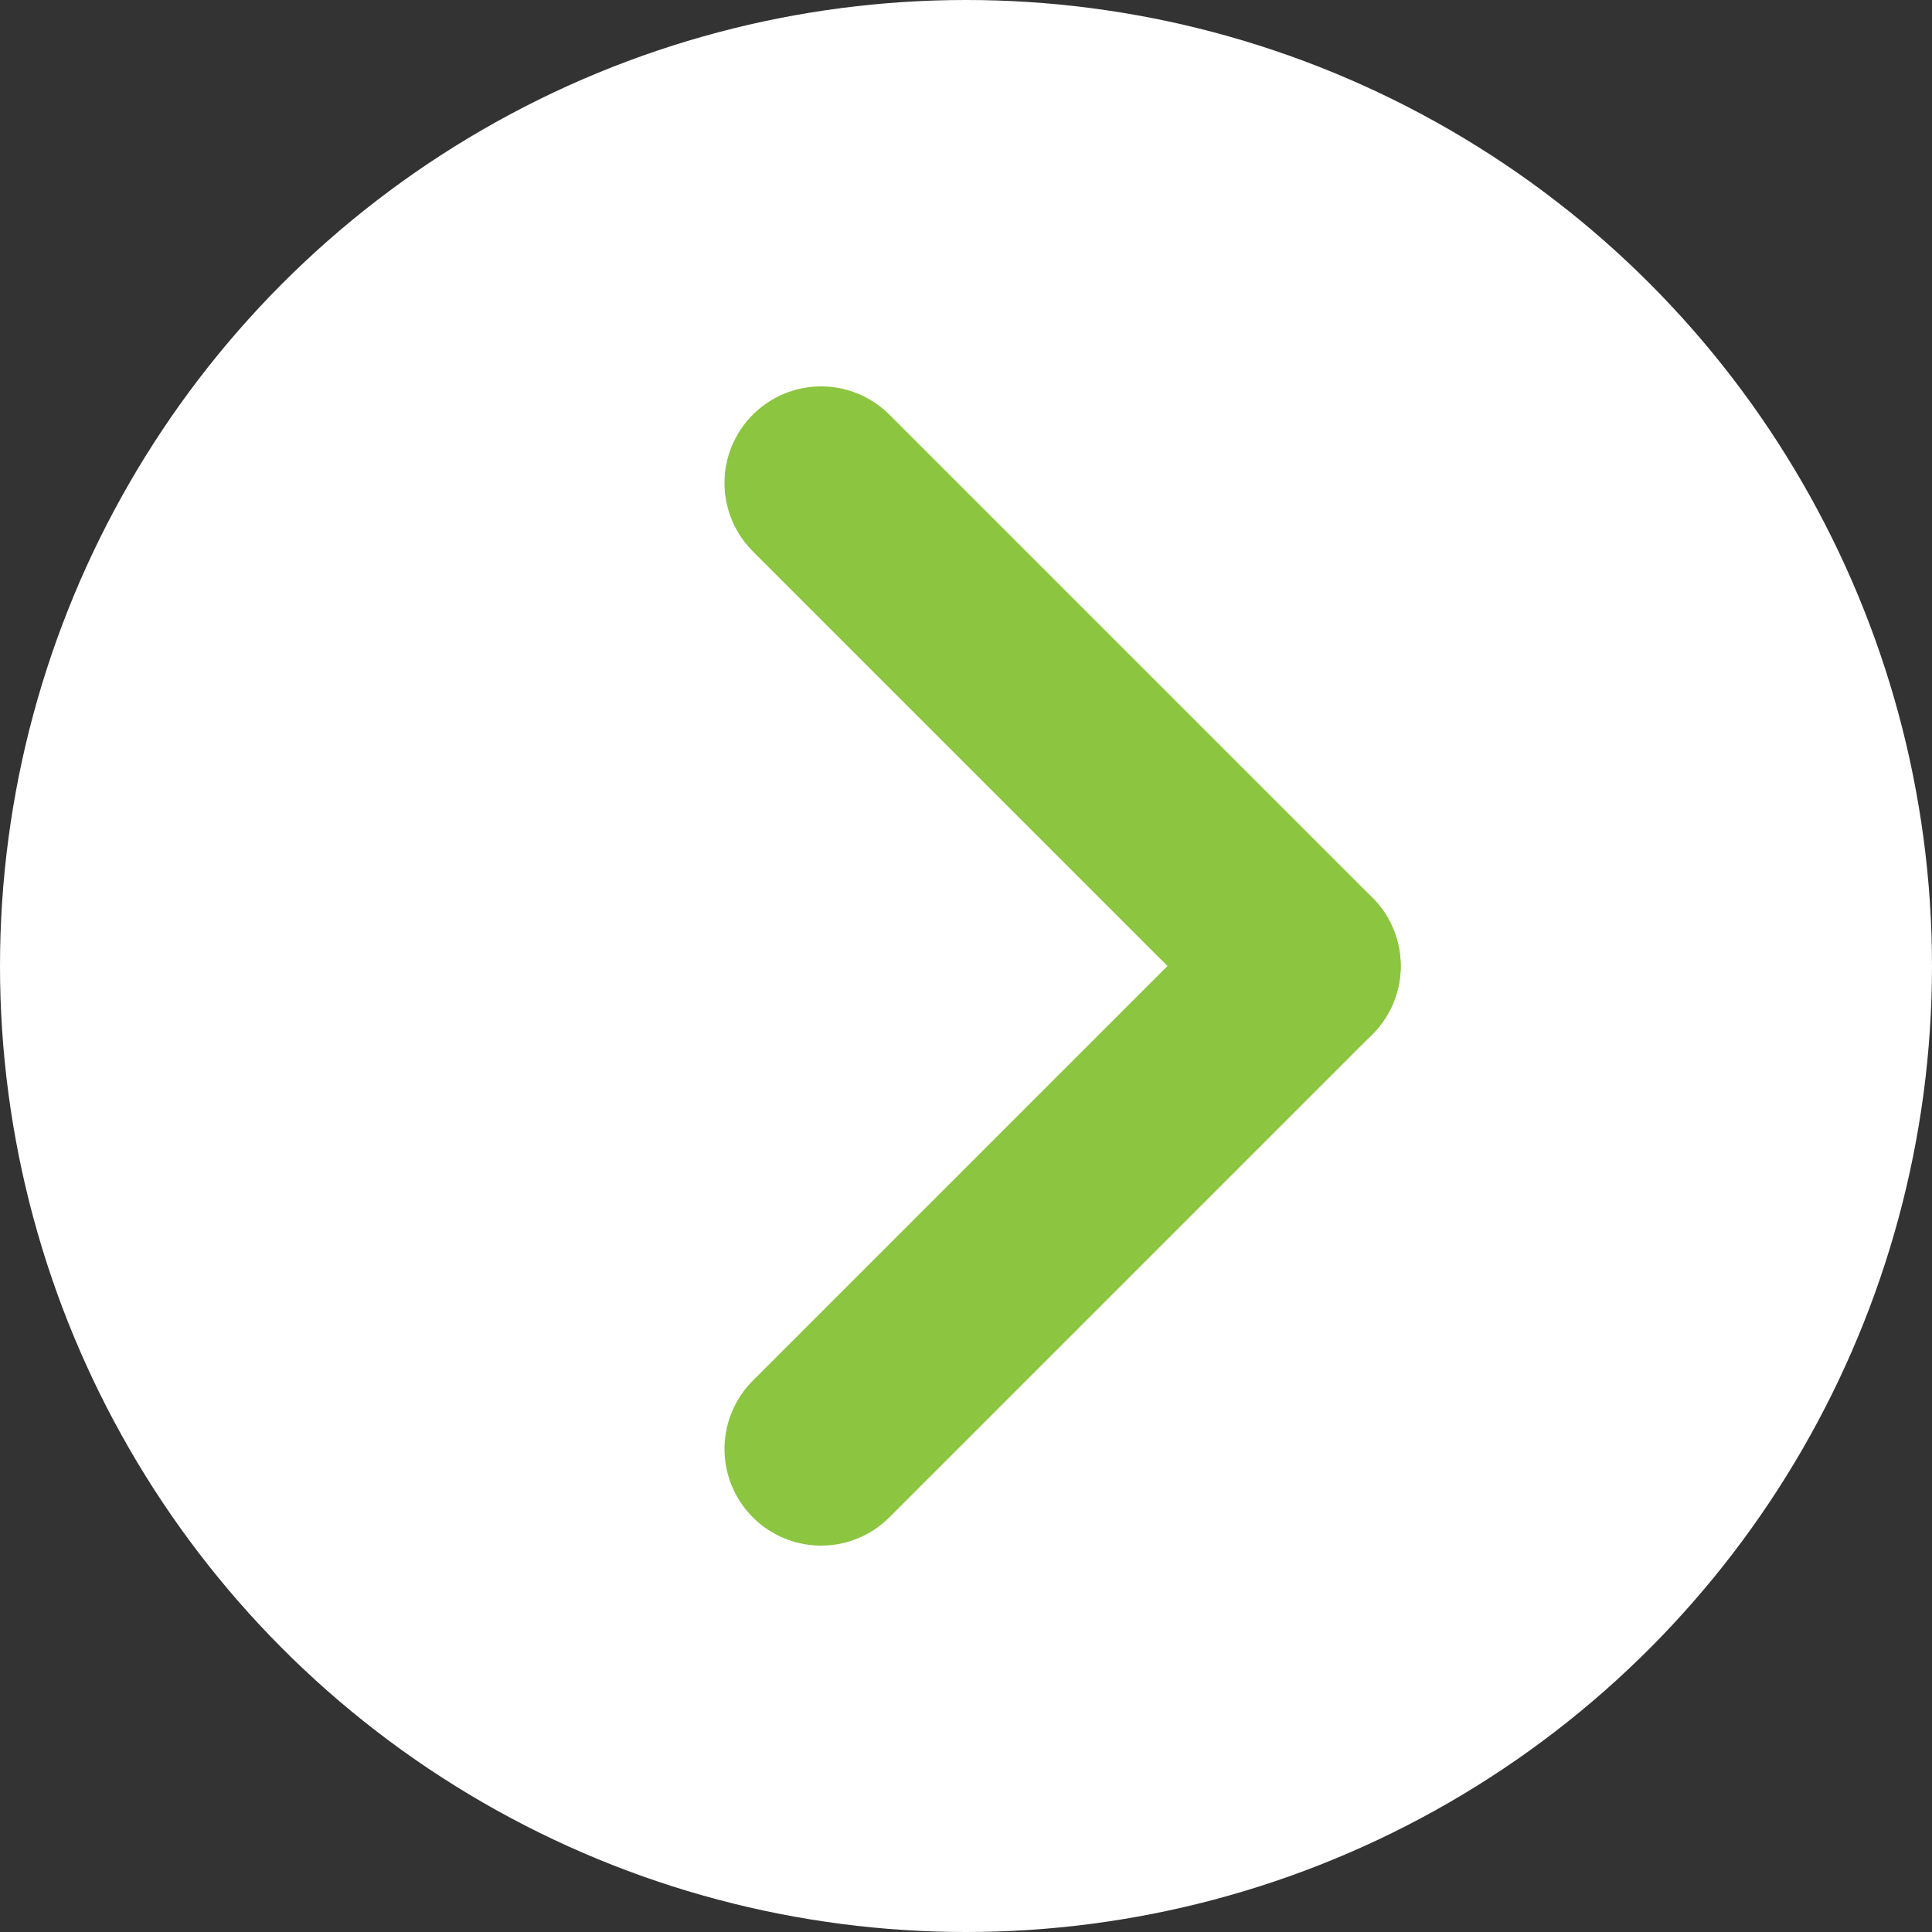
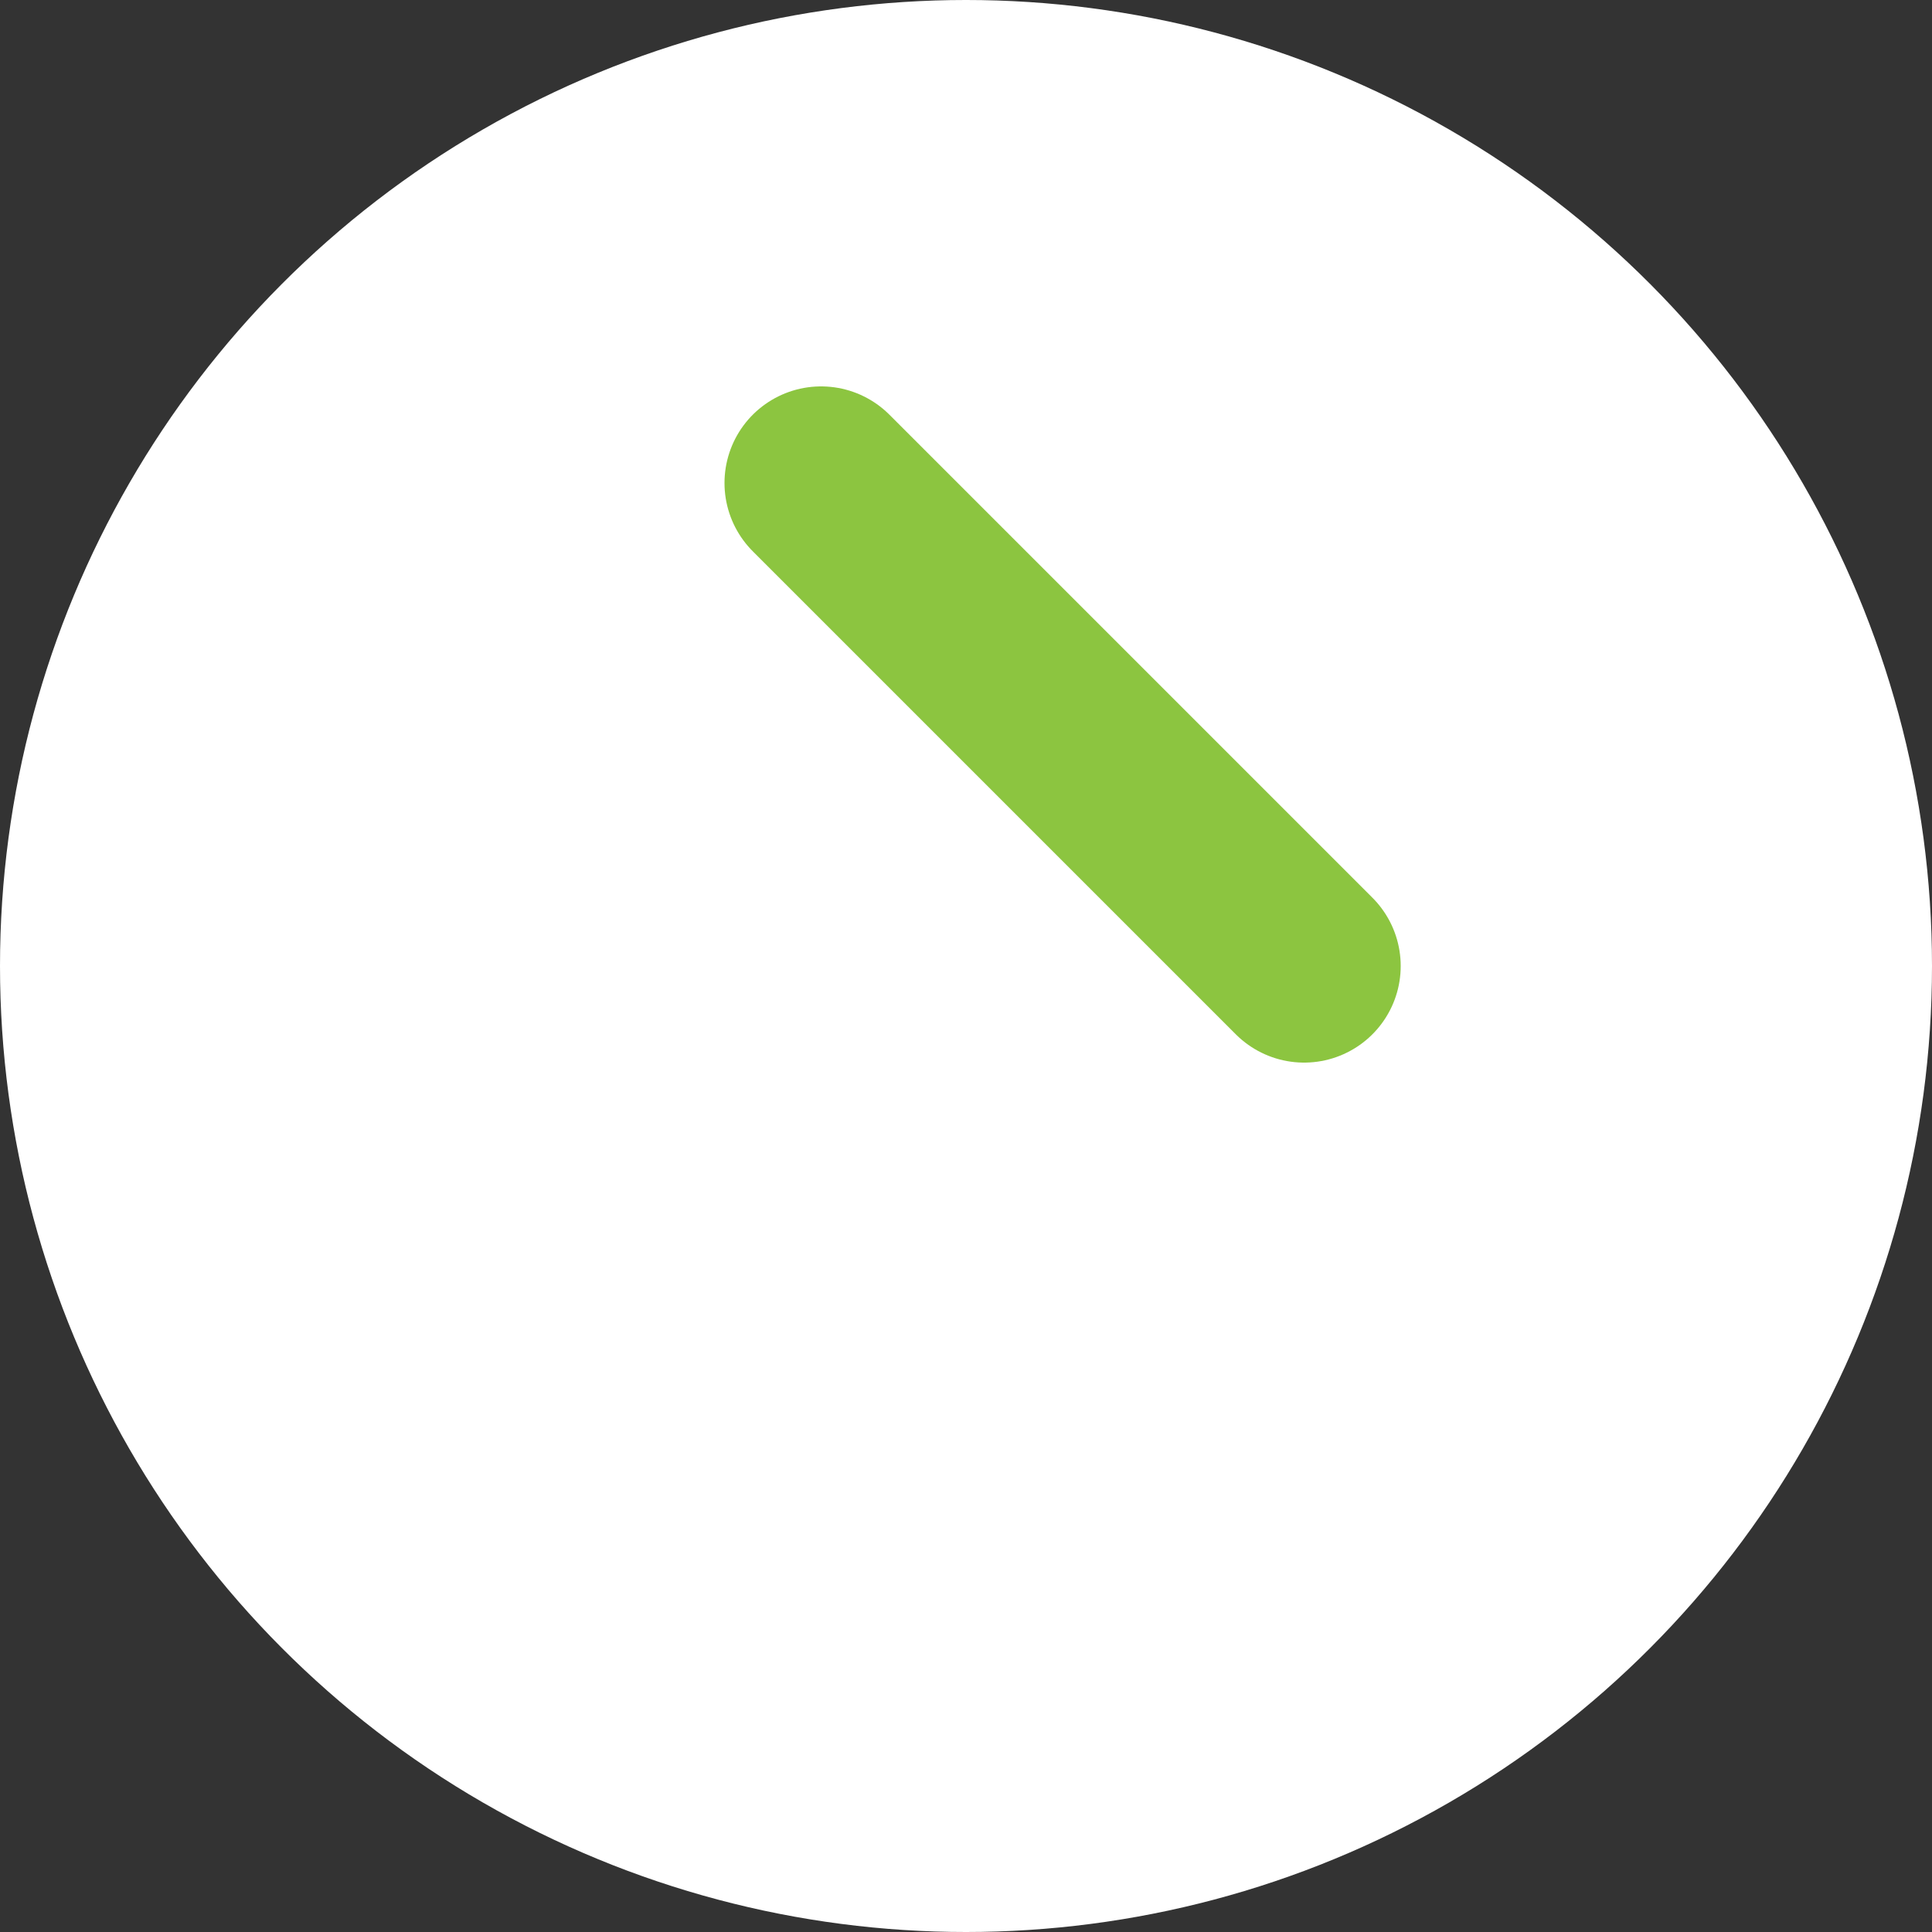
<svg xmlns="http://www.w3.org/2000/svg" width="40" height="40" viewBox="0 0 40 40">
  <rect x="0" y="0" width="40" height="40" fill="#333333" stroke="none" />
  <g id="Group_73" data-name="Group 73" transform="translate(-431 -3109)">
    <circle id="Ellipse_14" data-name="Ellipse 14" cx="20" cy="20" r="20" transform="translate(431 3109)" fill="#fff" />
    <g id="Group_72" data-name="Group 72" transform="translate(-307 1809.5)">
      <line id="Line_40" data-name="Line 40" x2="10" y2="10" transform="translate(755 1309.5)" fill="none" stroke="#8cc540" stroke-linecap="round" stroke-width="4" />
-       <line id="Line_41" data-name="Line 41" y1="10" x2="10" transform="translate(755 1319.5)" fill="none" stroke="#8cc540" stroke-linecap="round" stroke-width="4" />
    </g>
  </g>
</svg>